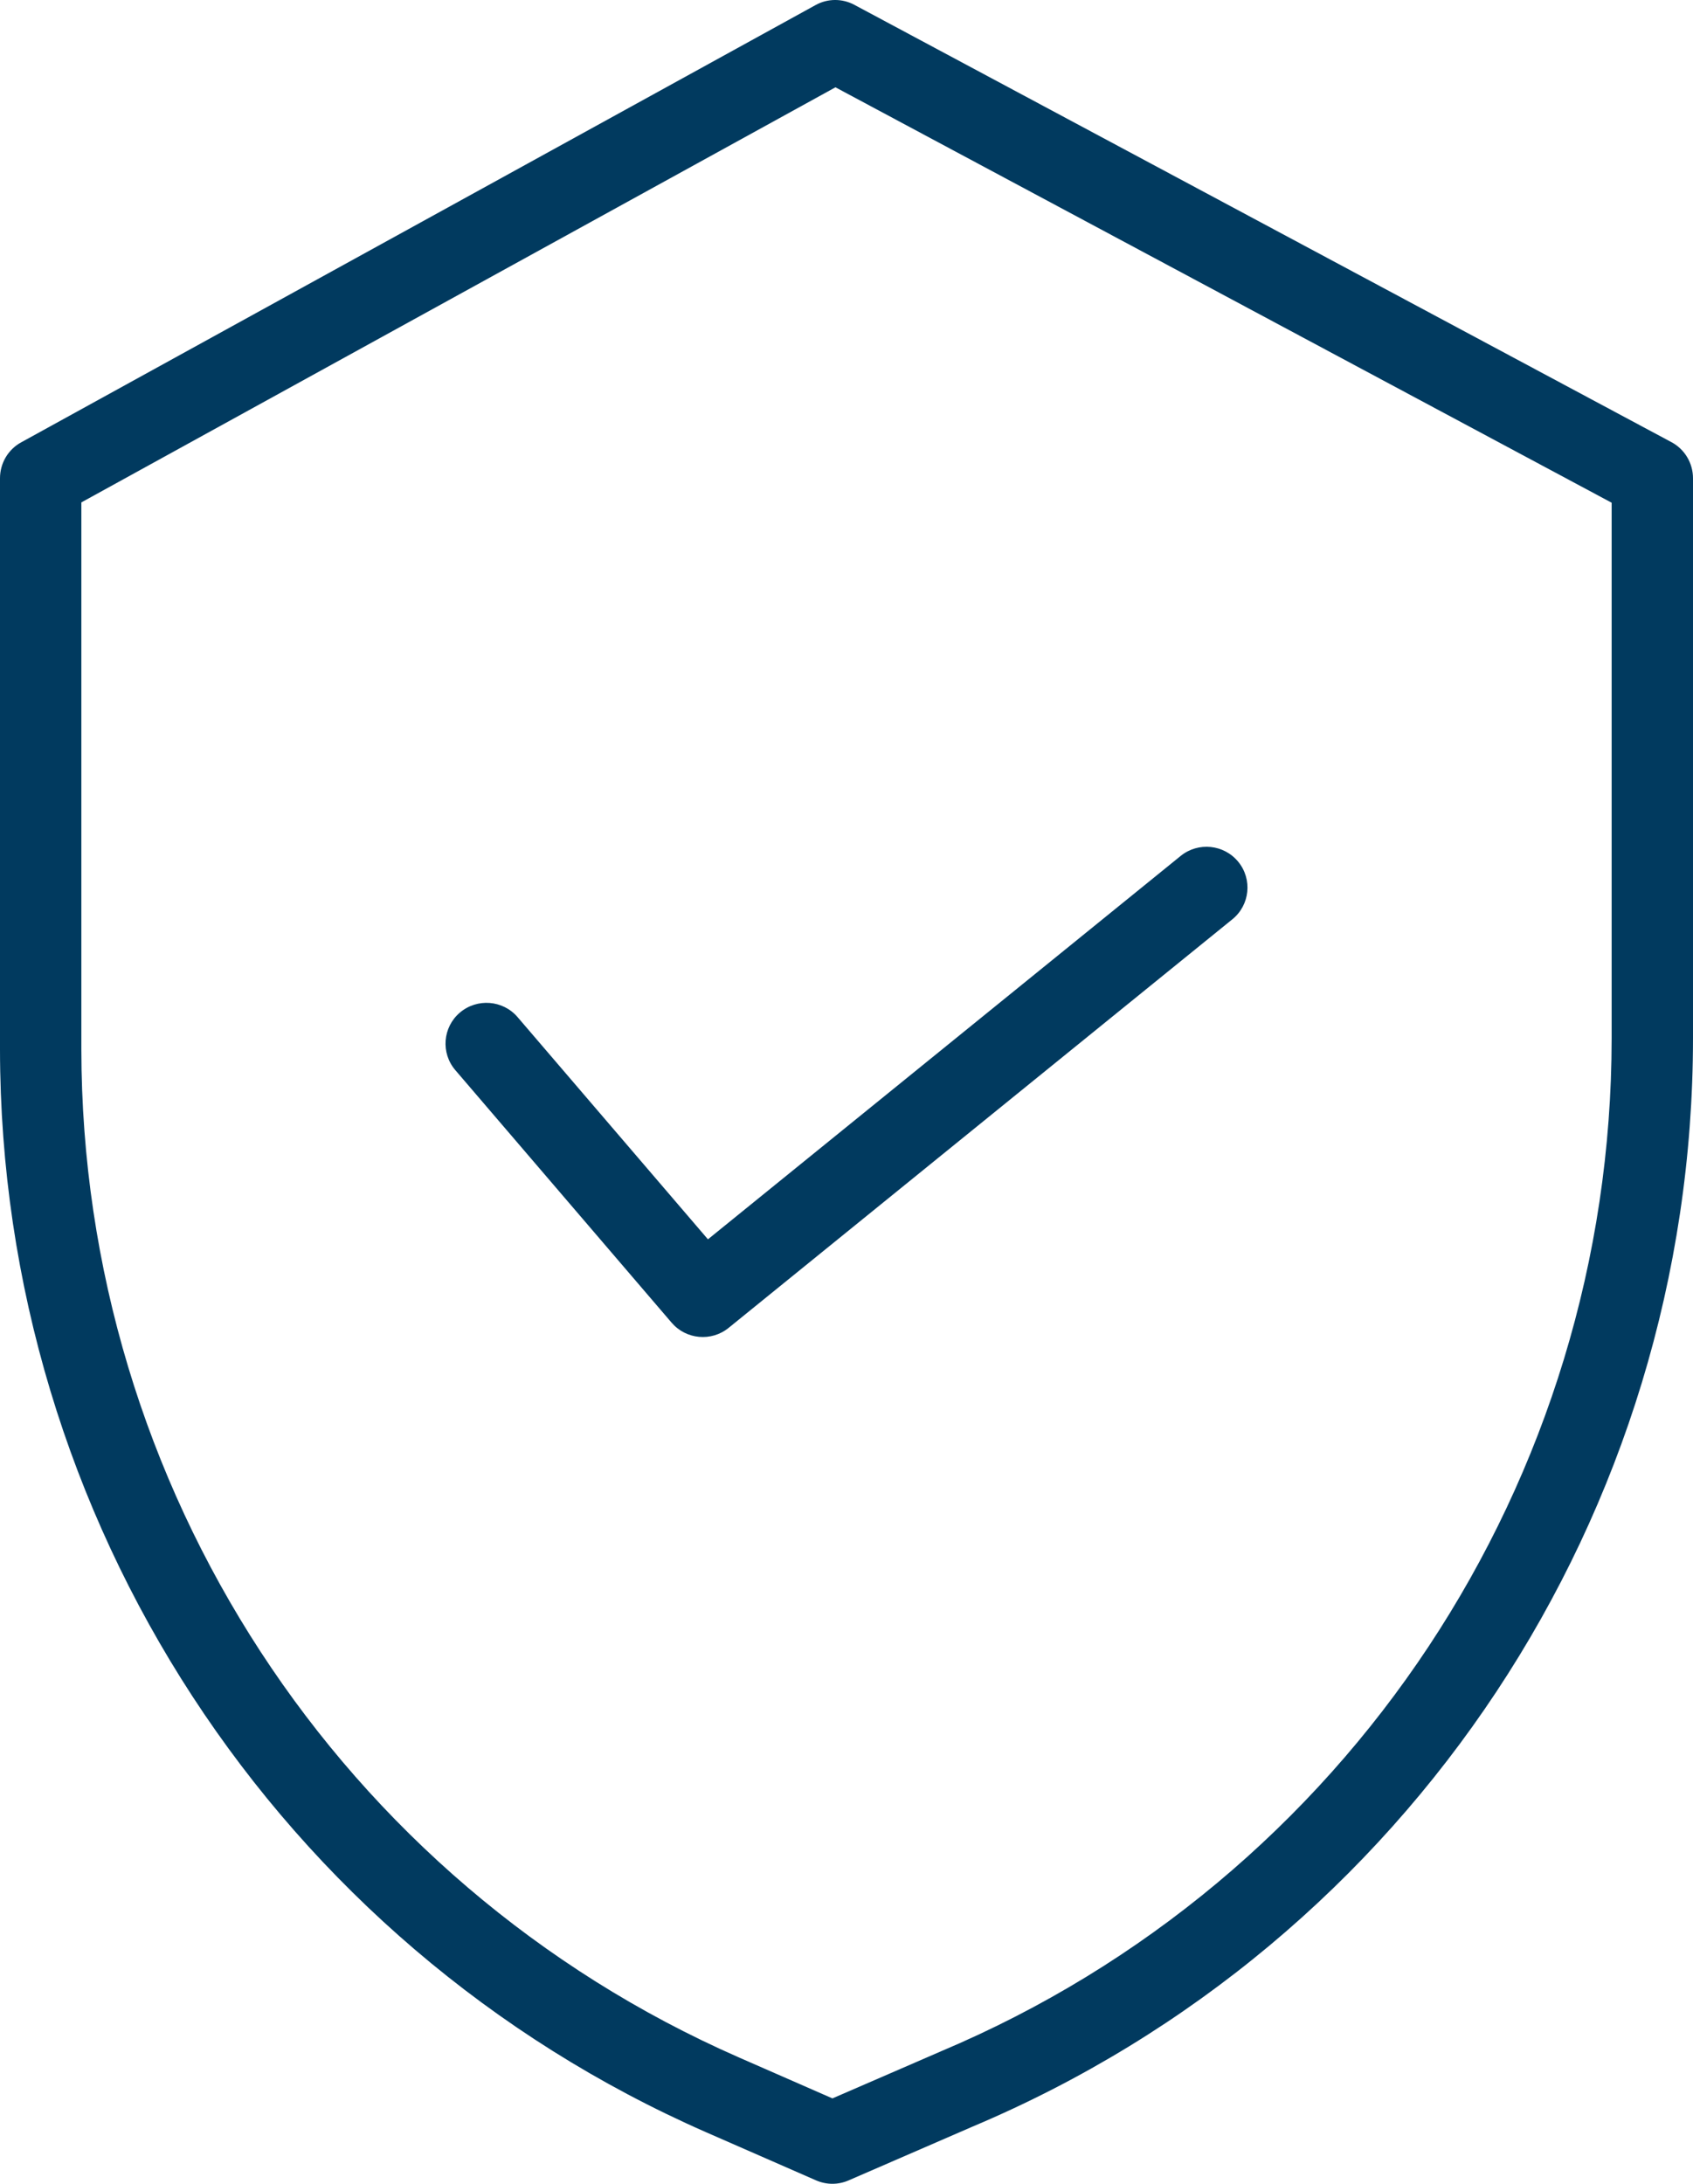
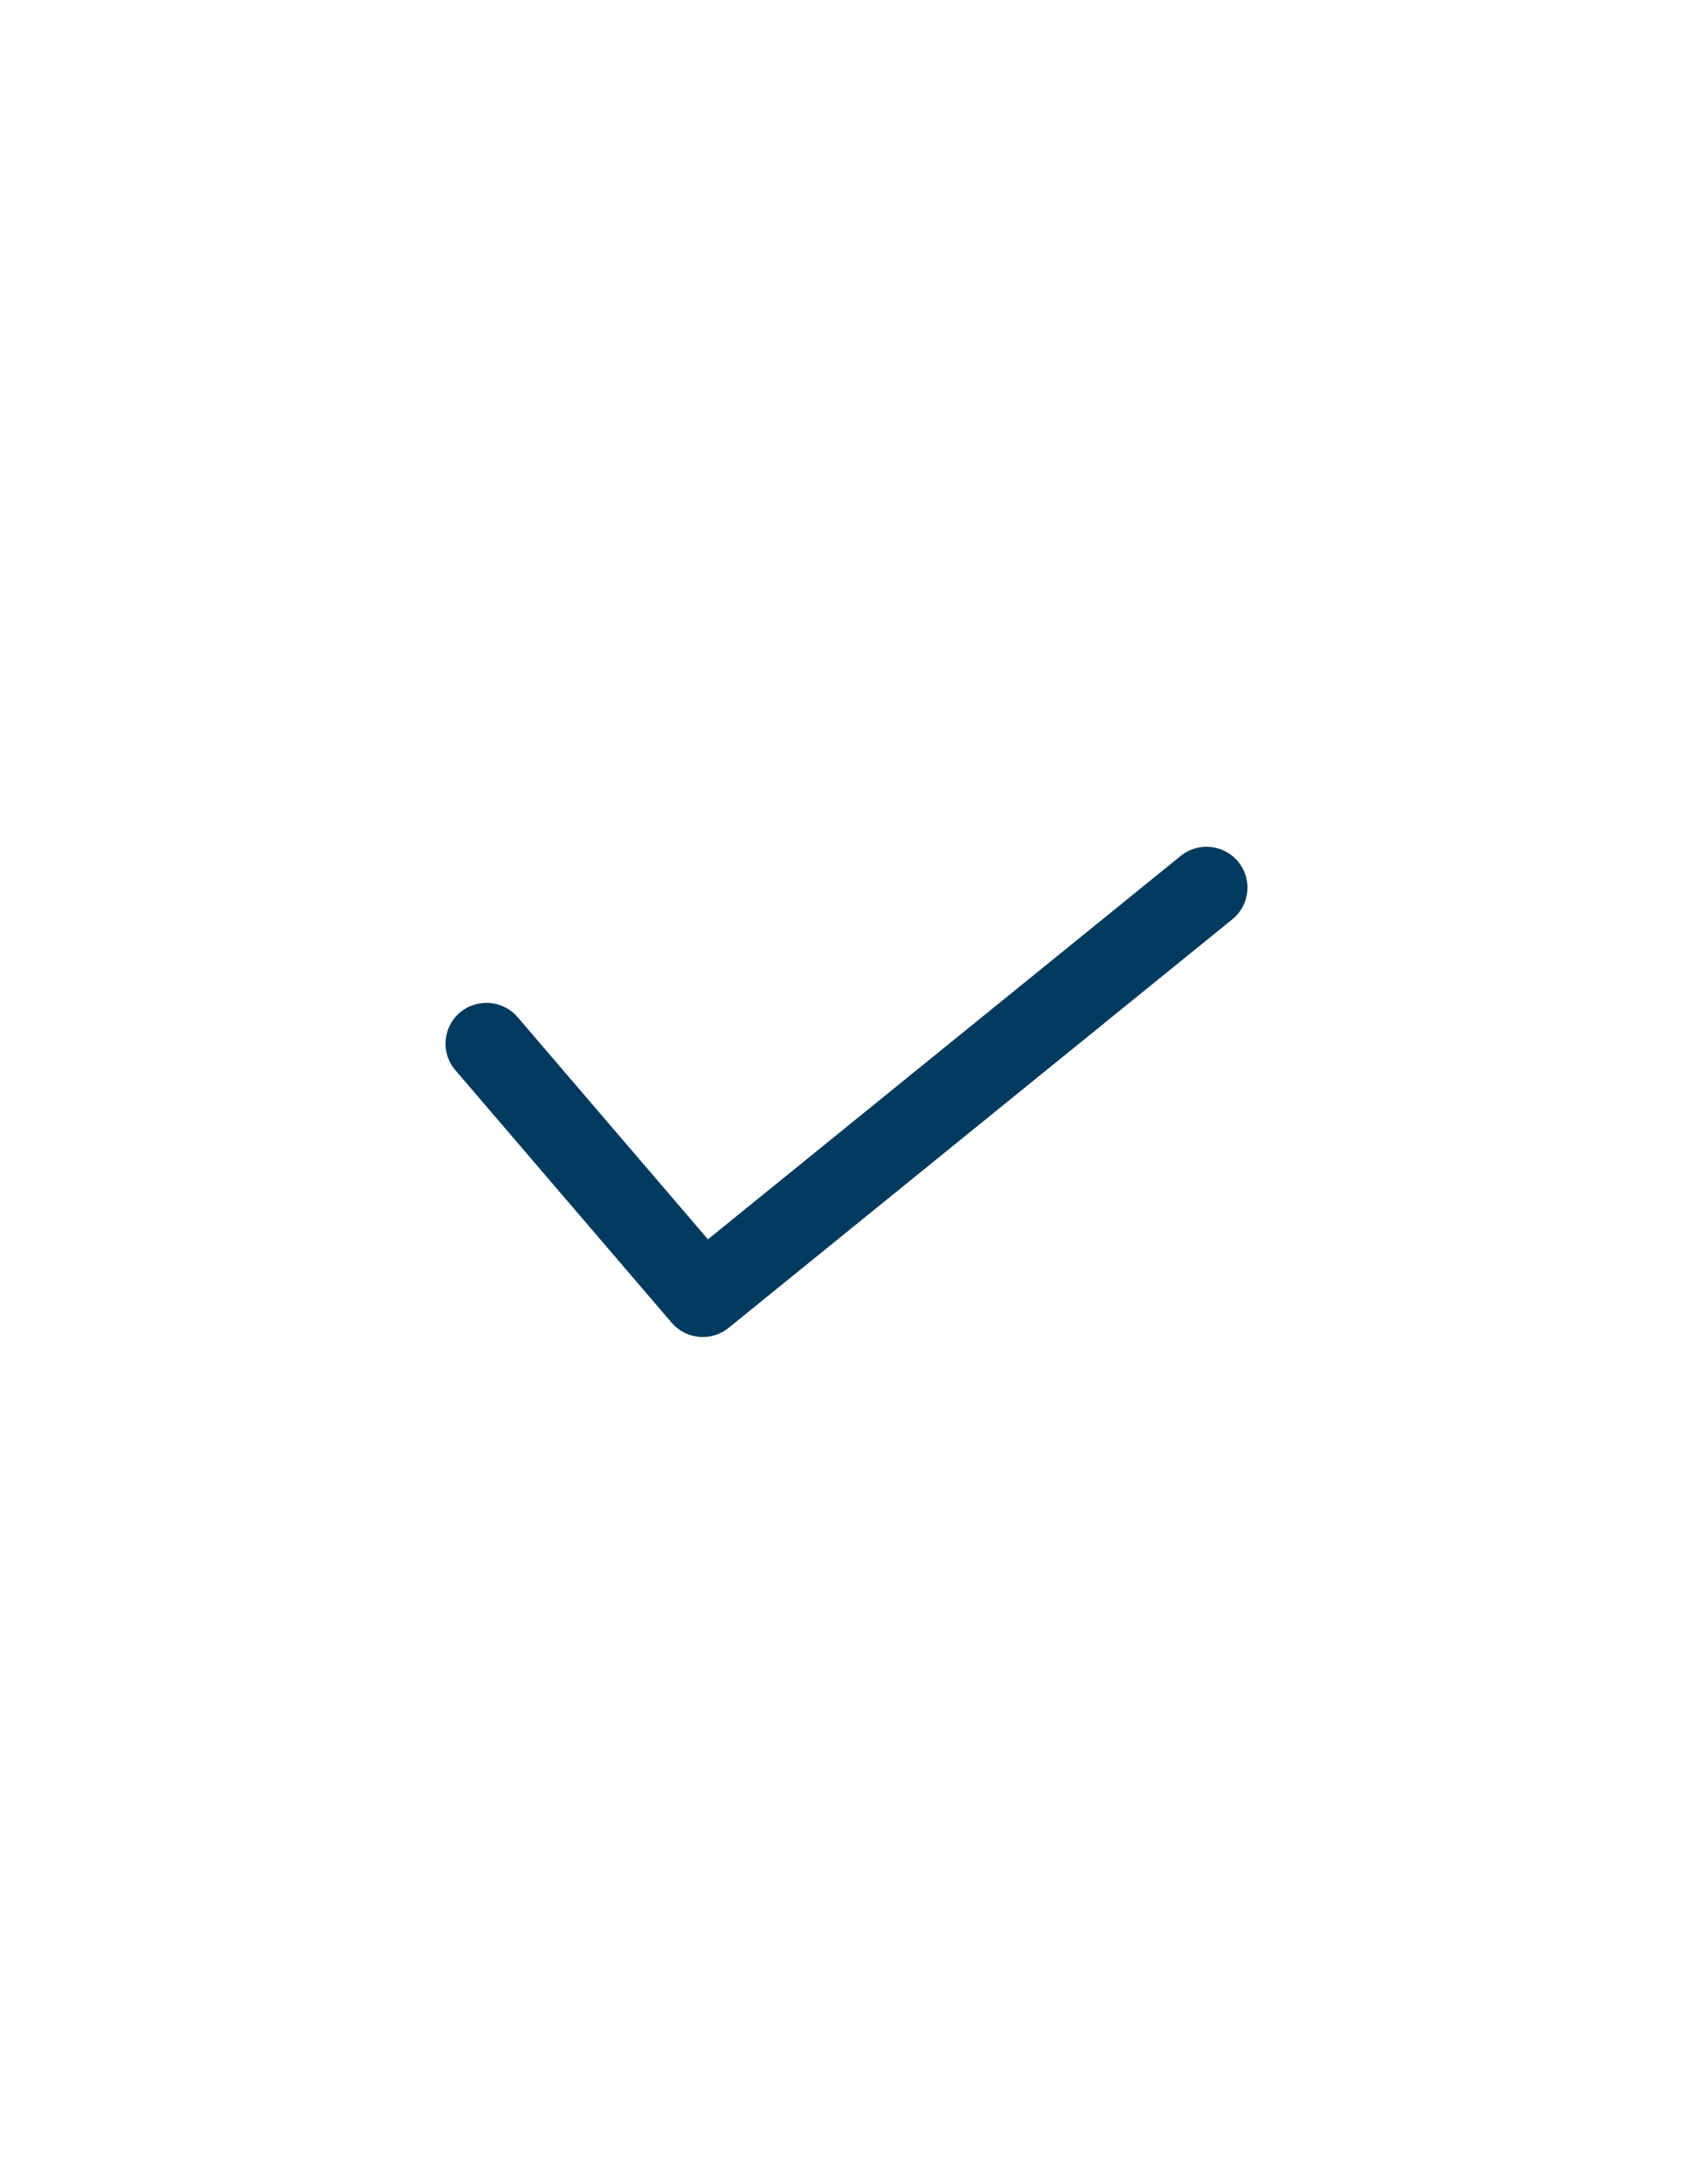
<svg xmlns="http://www.w3.org/2000/svg" width="38px" height="49px" viewBox="0 0 38 49" version="1.1">
  <title>001-security</title>
  <desc>Created with Sketch.</desc>
  <g id="Page-1" stroke="none" stroke-width="1" fill="none" fill-rule="evenodd">
    <g id="Aplitegua_home" transform="translate(-32, -1436)" fill="#013A5F" fill-rule="nonzero">
      <g id="001-security" transform="translate(32, 1436)">
-         <path d="M37.516,9.921 L19.176,0.108 C18.903,-0.038 18.577,-0.036 18.307,0.113 L0.474,9.926 C0.181,10.087 0,10.395 0,10.731 L0,23.549 C0.011,34.086 6.228,43.619 15.843,47.841 L18.318,48.924 C18.55,49.025 18.813,49.026 19.045,48.925 L21.834,47.715 C31.628,43.585 37.999,33.96 38,23.295 L38,10.731 C38,10.392 37.814,10.08 37.516,9.921 L37.516,9.921 Z M36.174,23.295 C36.172,33.225 30.238,42.185 21.119,46.028 L21.113,46.031 L18.684,47.084 L16.574,46.16 C7.624,42.23 1.836,33.358 1.826,23.549 L1.826,11.273 L18.752,1.959 L36.174,11.28 L36.174,23.295 Z" id="Shape" />
        <path d="M11.618,22.823 C11.289,22.438 10.709,22.393 10.322,22.721 C9.936,23.049 9.891,23.628 10.22,24.012 L15.075,29.679 C15.399,30.057 15.967,30.109 16.354,29.795 L27.661,20.627 C28.055,20.308 28.114,19.73 27.794,19.338 C27.474,18.946 26.895,18.886 26.501,19.205 L15.89,27.808 L11.618,22.823 Z" id="Path" />
      </g>
    </g>
  </g>
</svg>